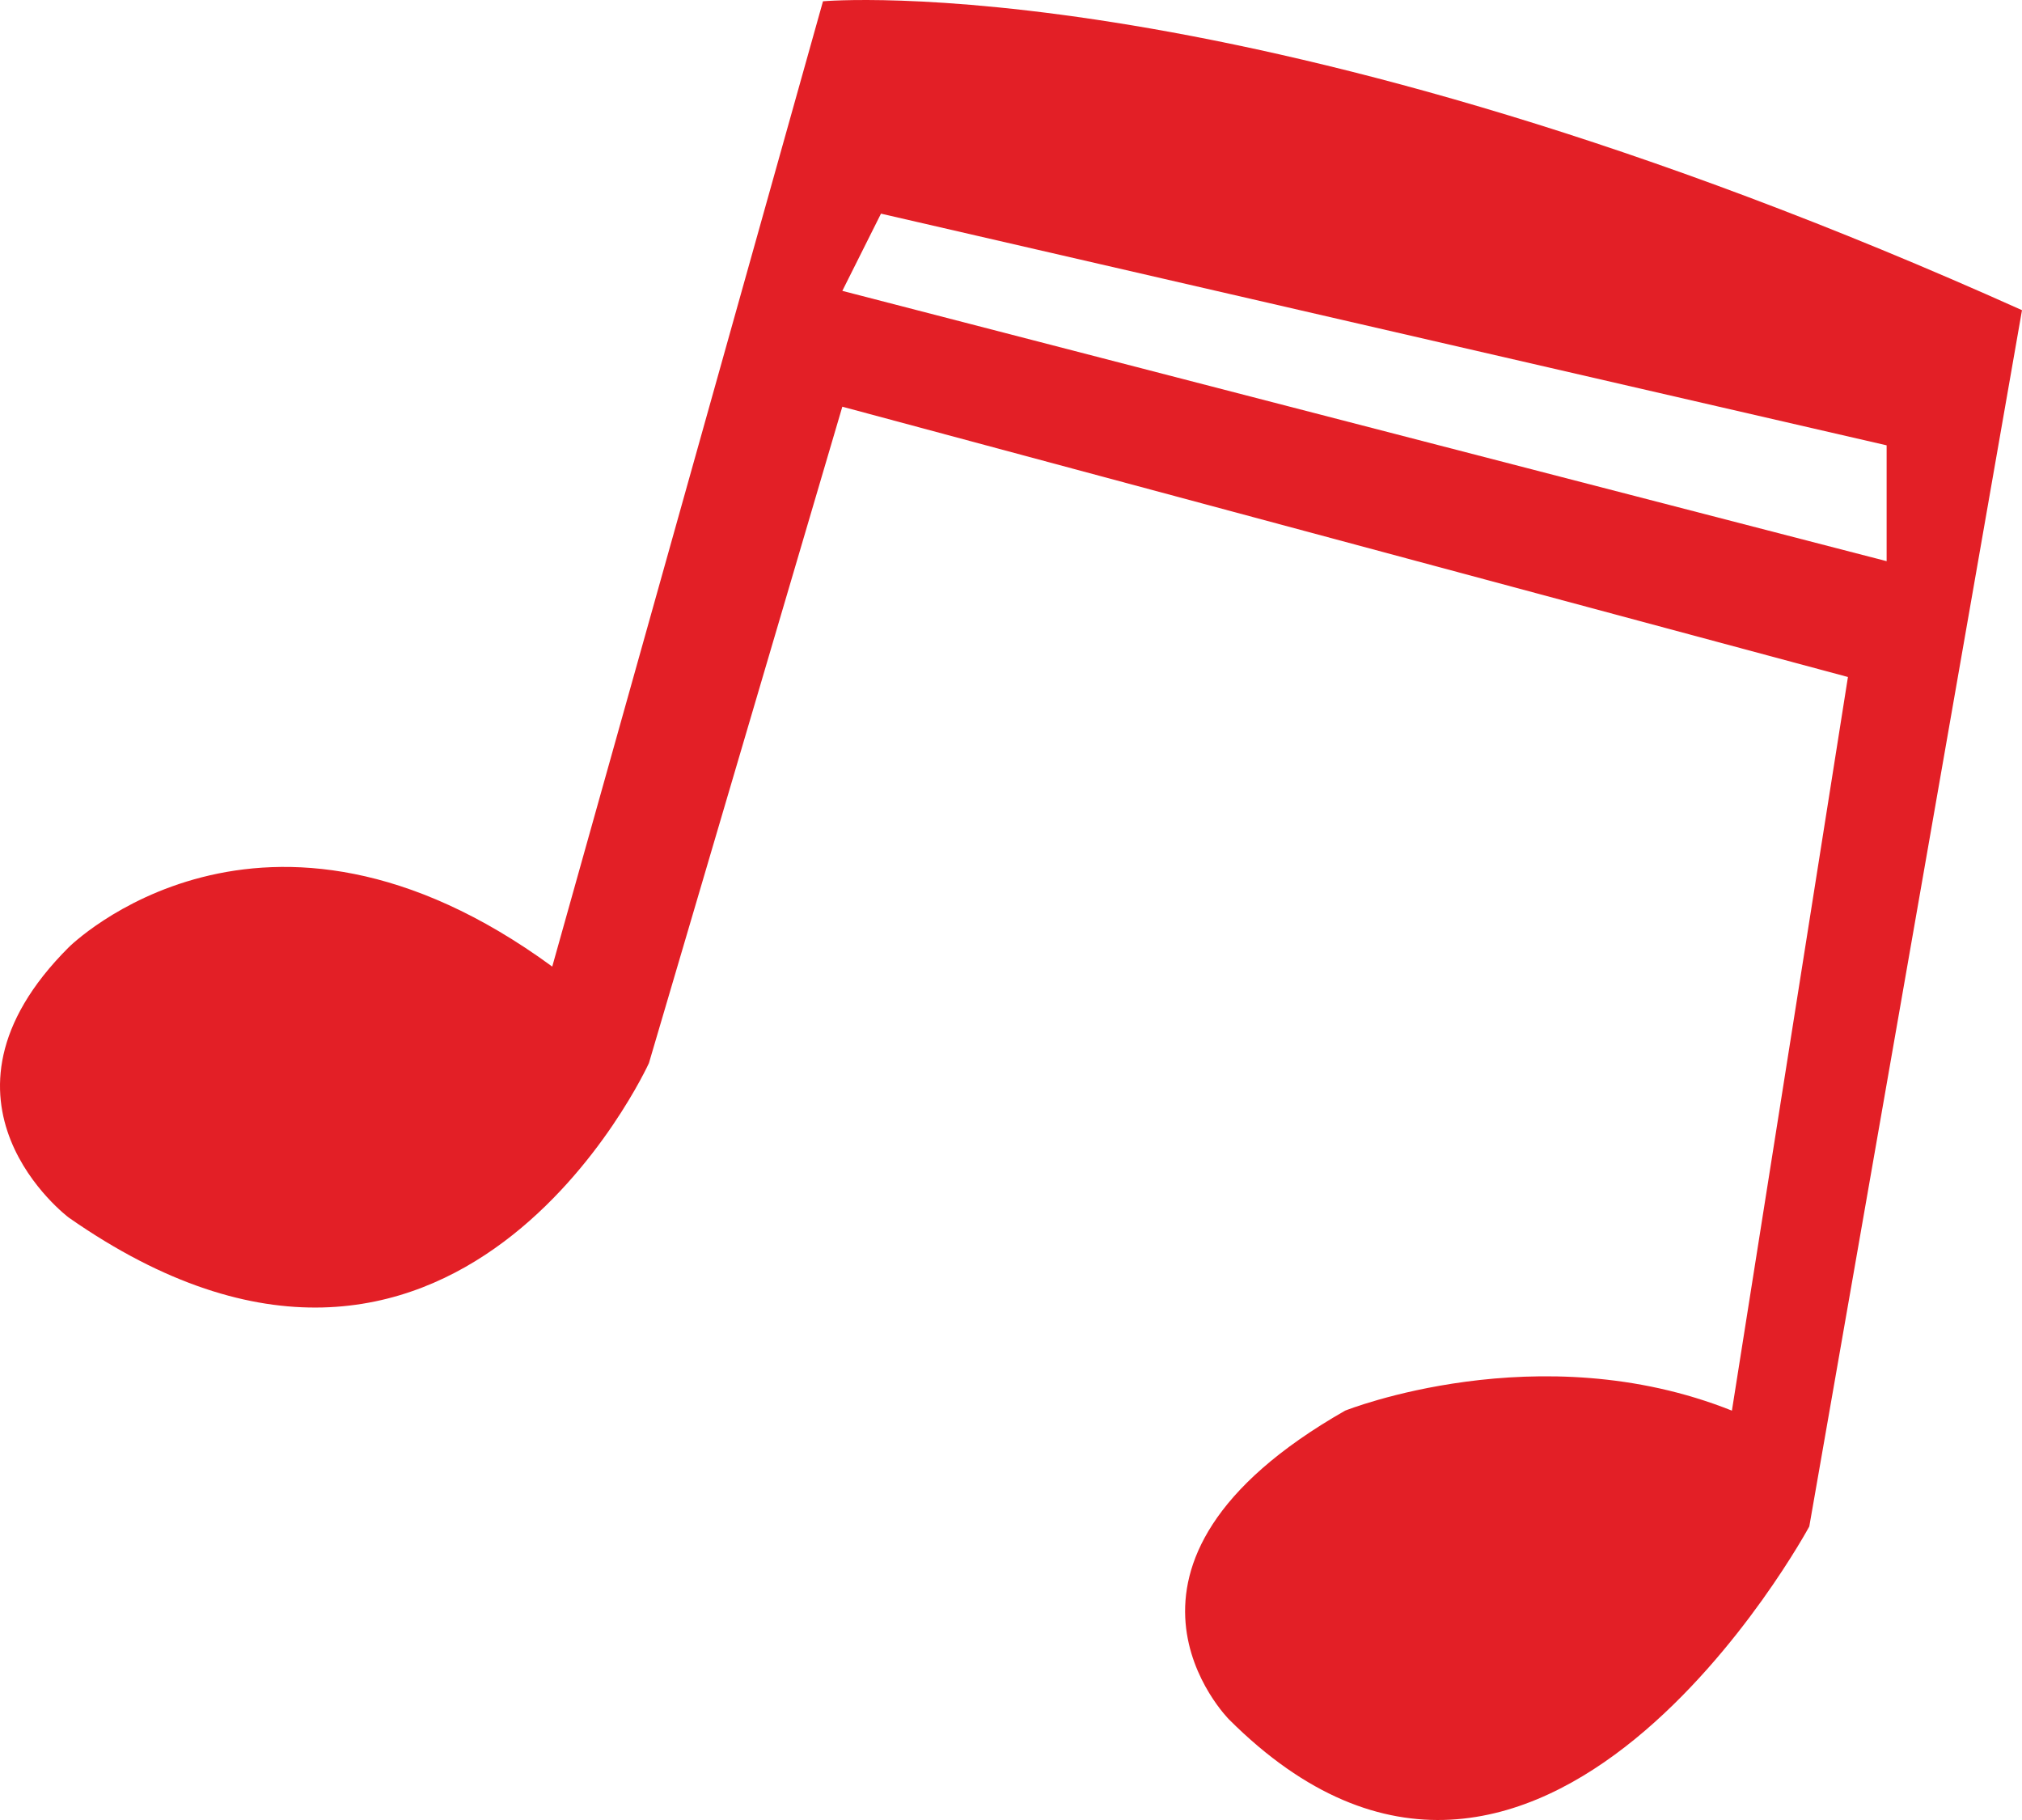
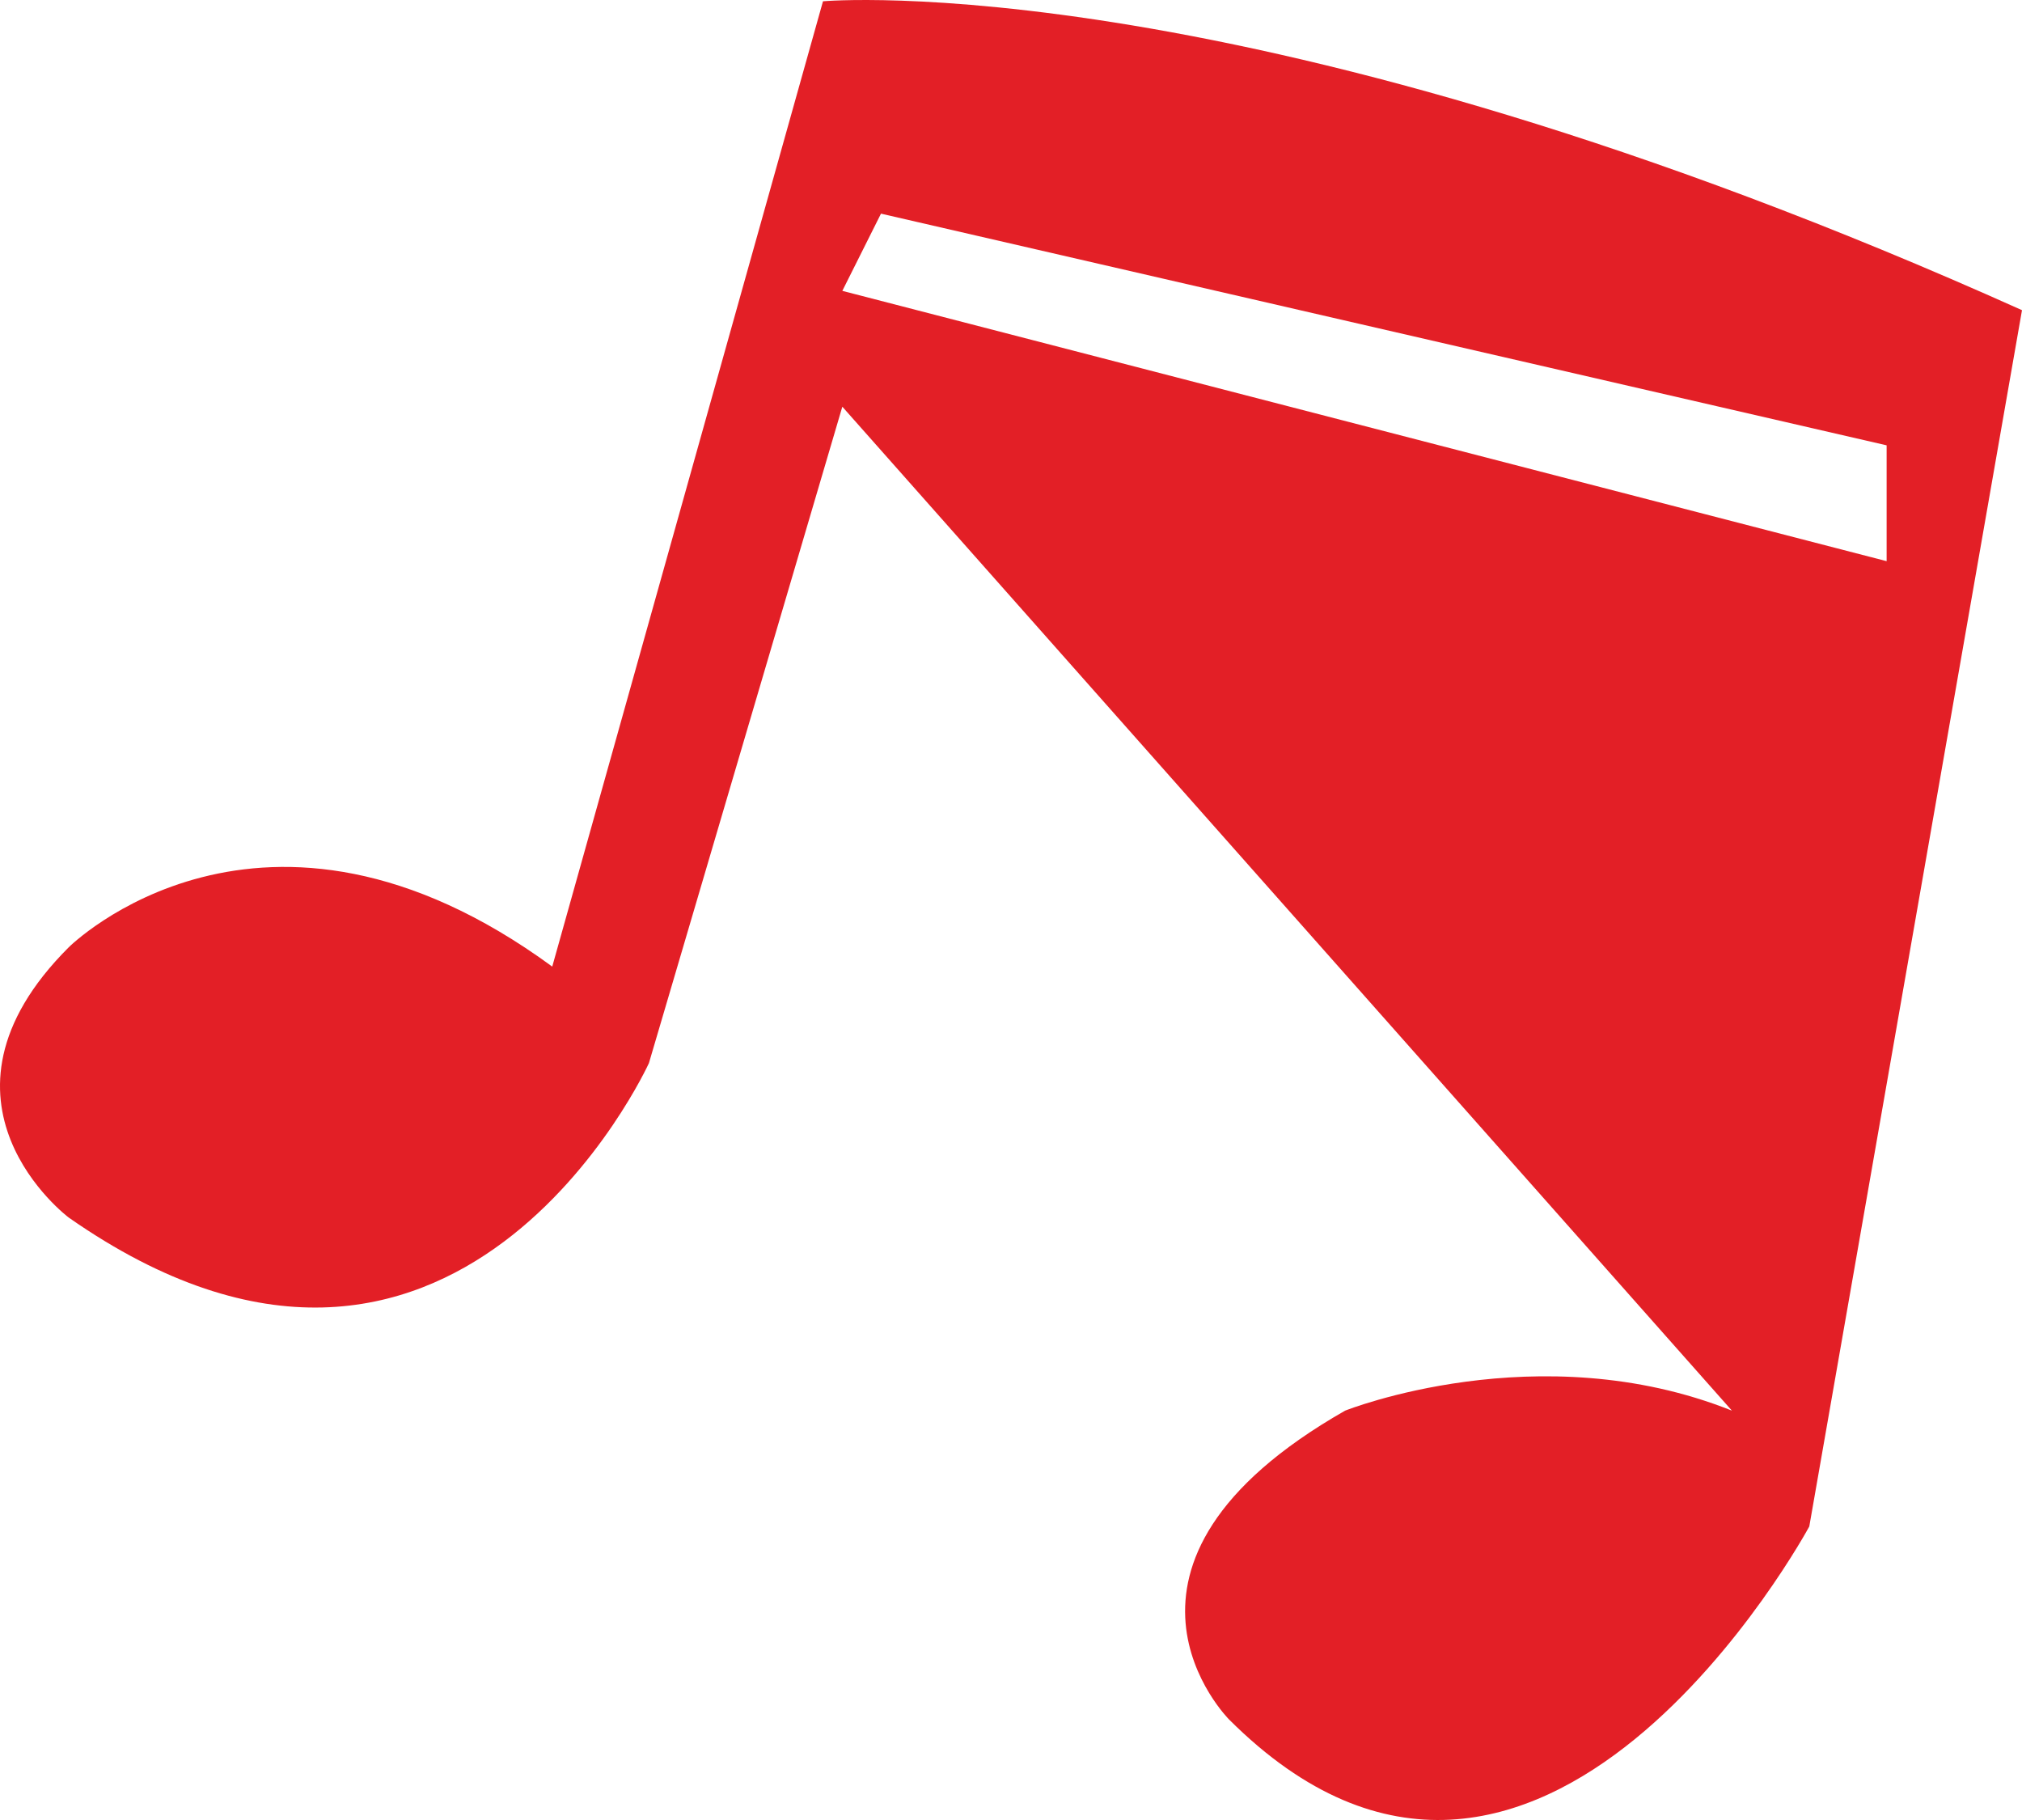
<svg xmlns="http://www.w3.org/2000/svg" width="60" height="54" viewBox="0 0 60 54" fill="none">
-   <path d="M24.421 0.038L16.387 28.679C7.779 22.378 2.04 28.106 2.04 28.106C-2.55 32.689 2.04 36.126 2.04 36.126C13.518 44.145 19.256 31.543 19.256 31.543L24.995 12.067L54.835 20.087L51.392 41.854C45.654 39.562 39.915 41.854 39.915 41.854C31.881 46.436 36.472 51.019 36.472 51.019C45.654 60.184 53.688 45.291 53.688 45.291L60 9.203C37.046 -1.108 24.421 0.038 24.421 0.038ZM24.995 8.63L26.142 6.339L55.983 13.213V16.65L24.995 8.63Z" fill="#E31F26" />
+   <path d="M24.421 0.038L16.387 28.679C7.779 22.378 2.04 28.106 2.04 28.106C-2.55 32.689 2.04 36.126 2.04 36.126C13.518 44.145 19.256 31.543 19.256 31.543L24.995 12.067L51.392 41.854C45.654 39.562 39.915 41.854 39.915 41.854C31.881 46.436 36.472 51.019 36.472 51.019C45.654 60.184 53.688 45.291 53.688 45.291L60 9.203C37.046 -1.108 24.421 0.038 24.421 0.038ZM24.995 8.63L26.142 6.339L55.983 13.213V16.65L24.995 8.63Z" fill="#E31F26" />
</svg>